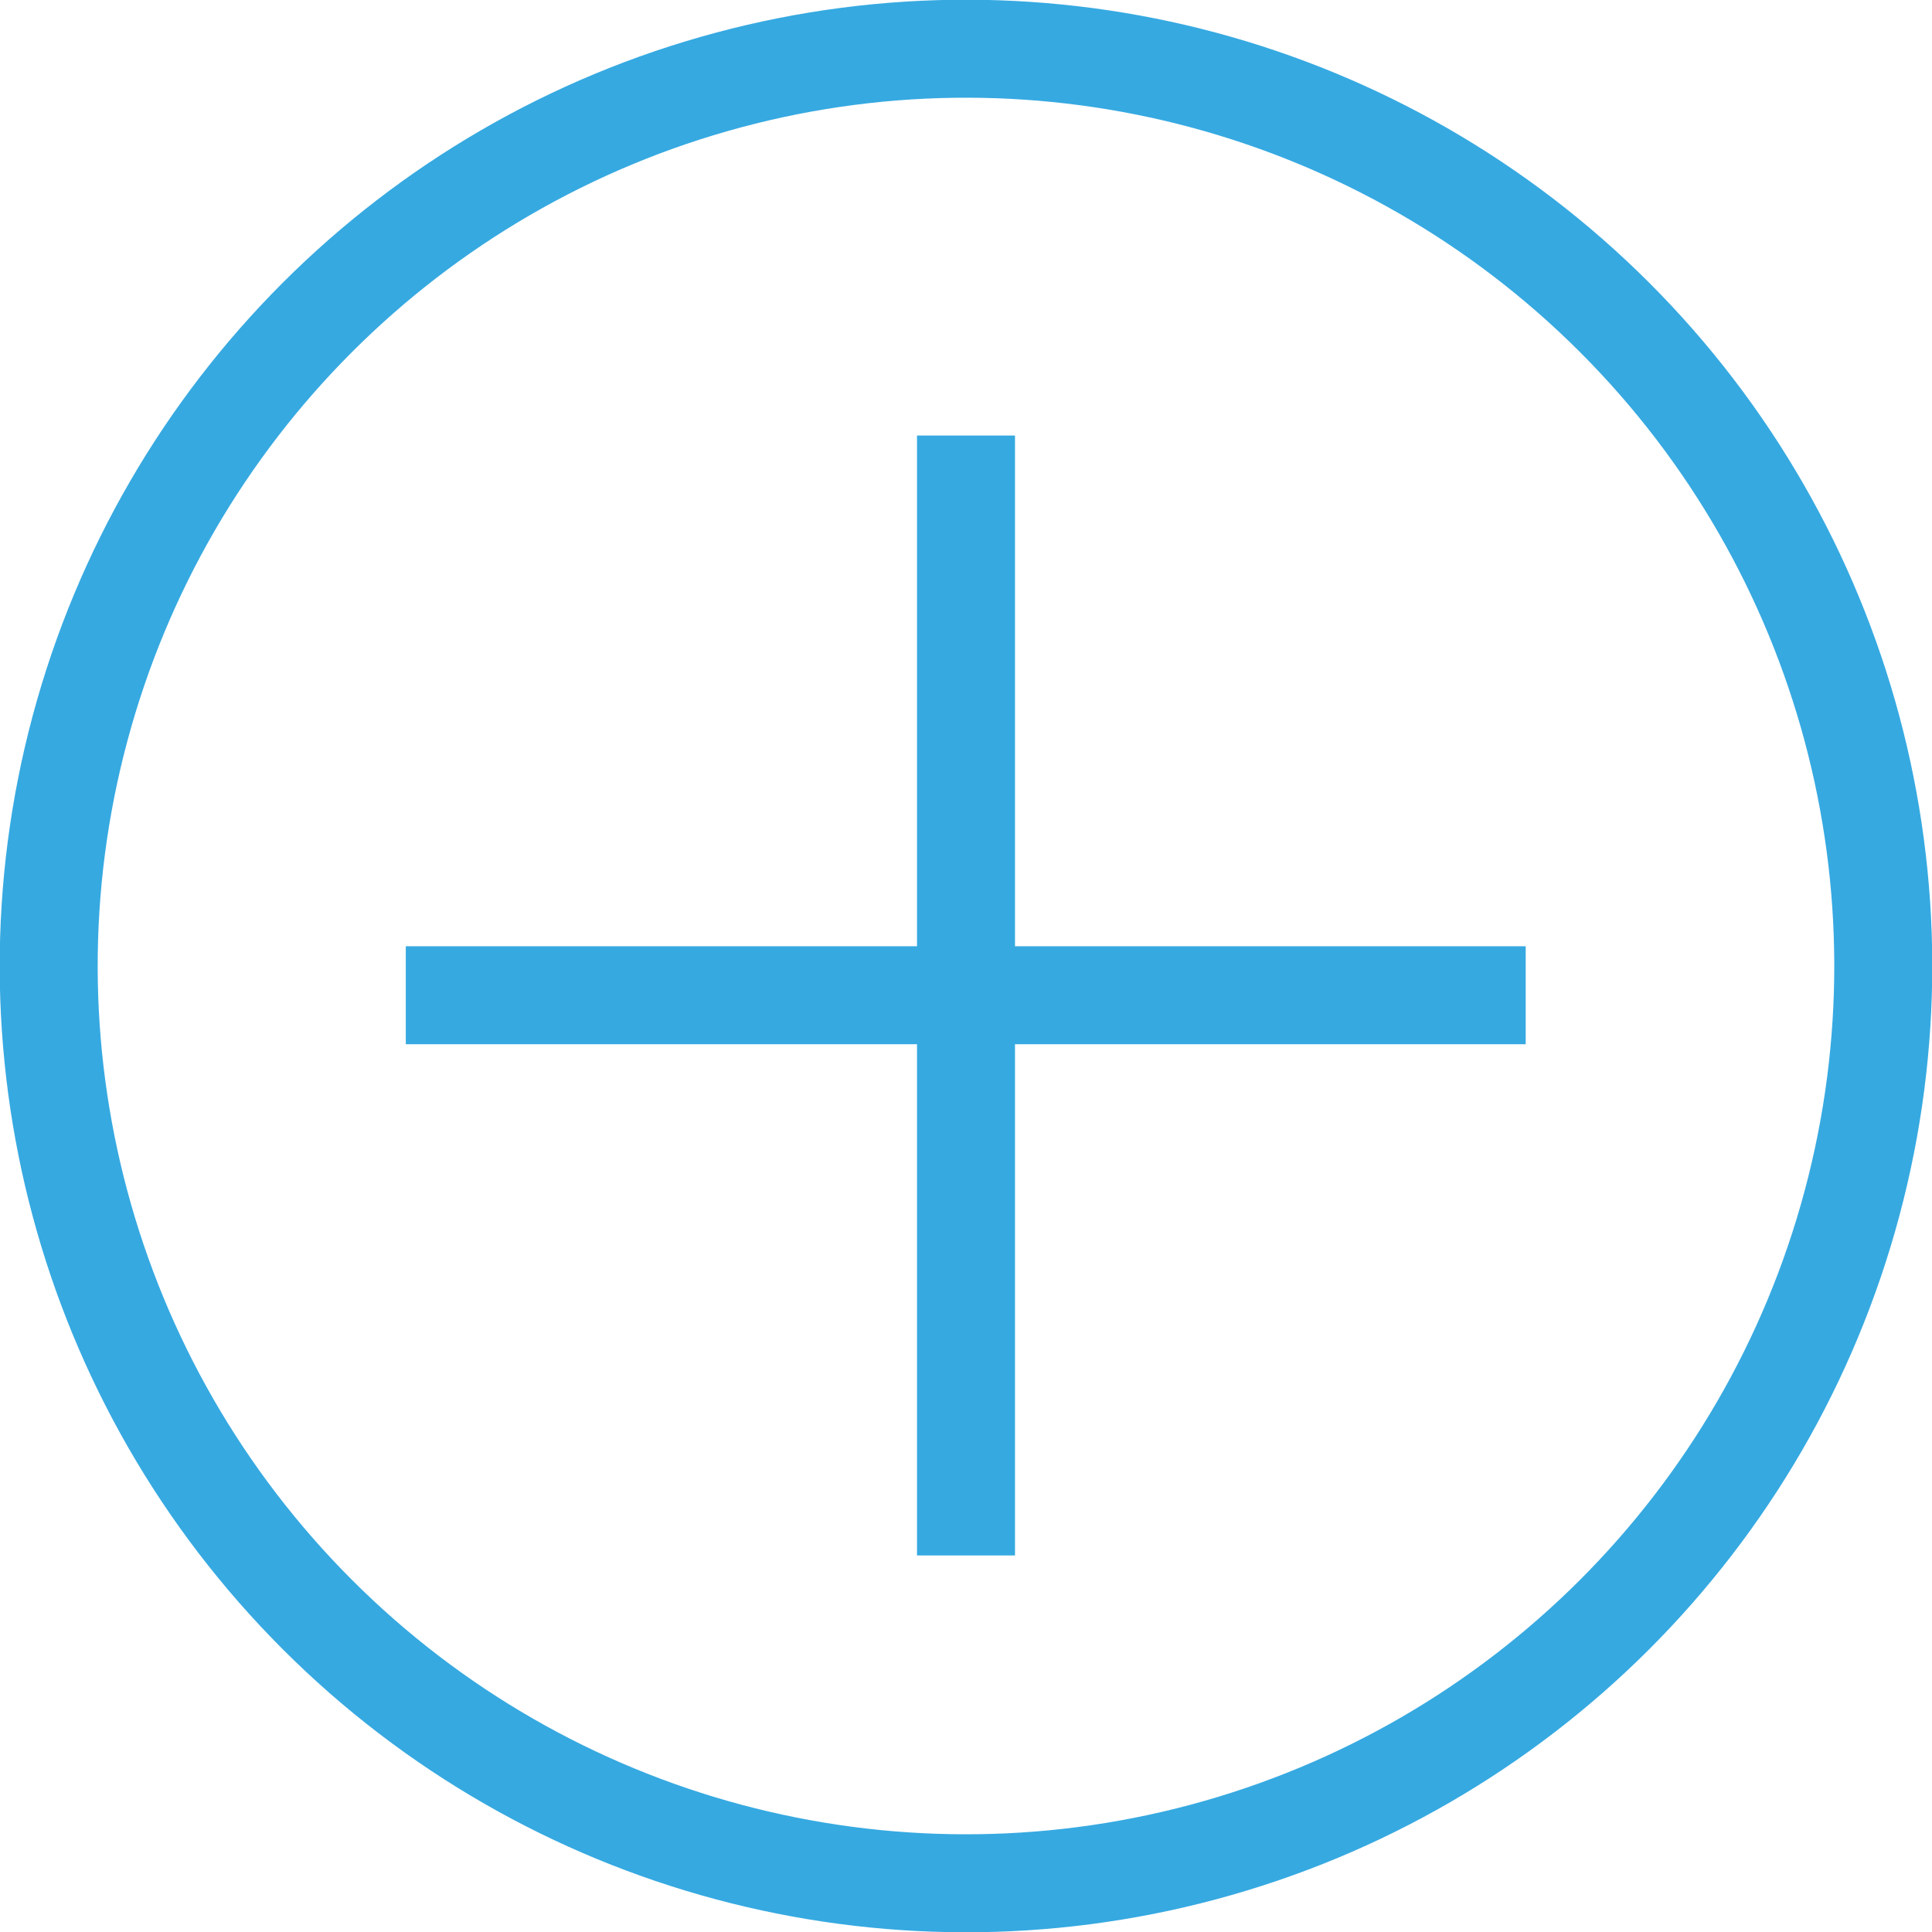
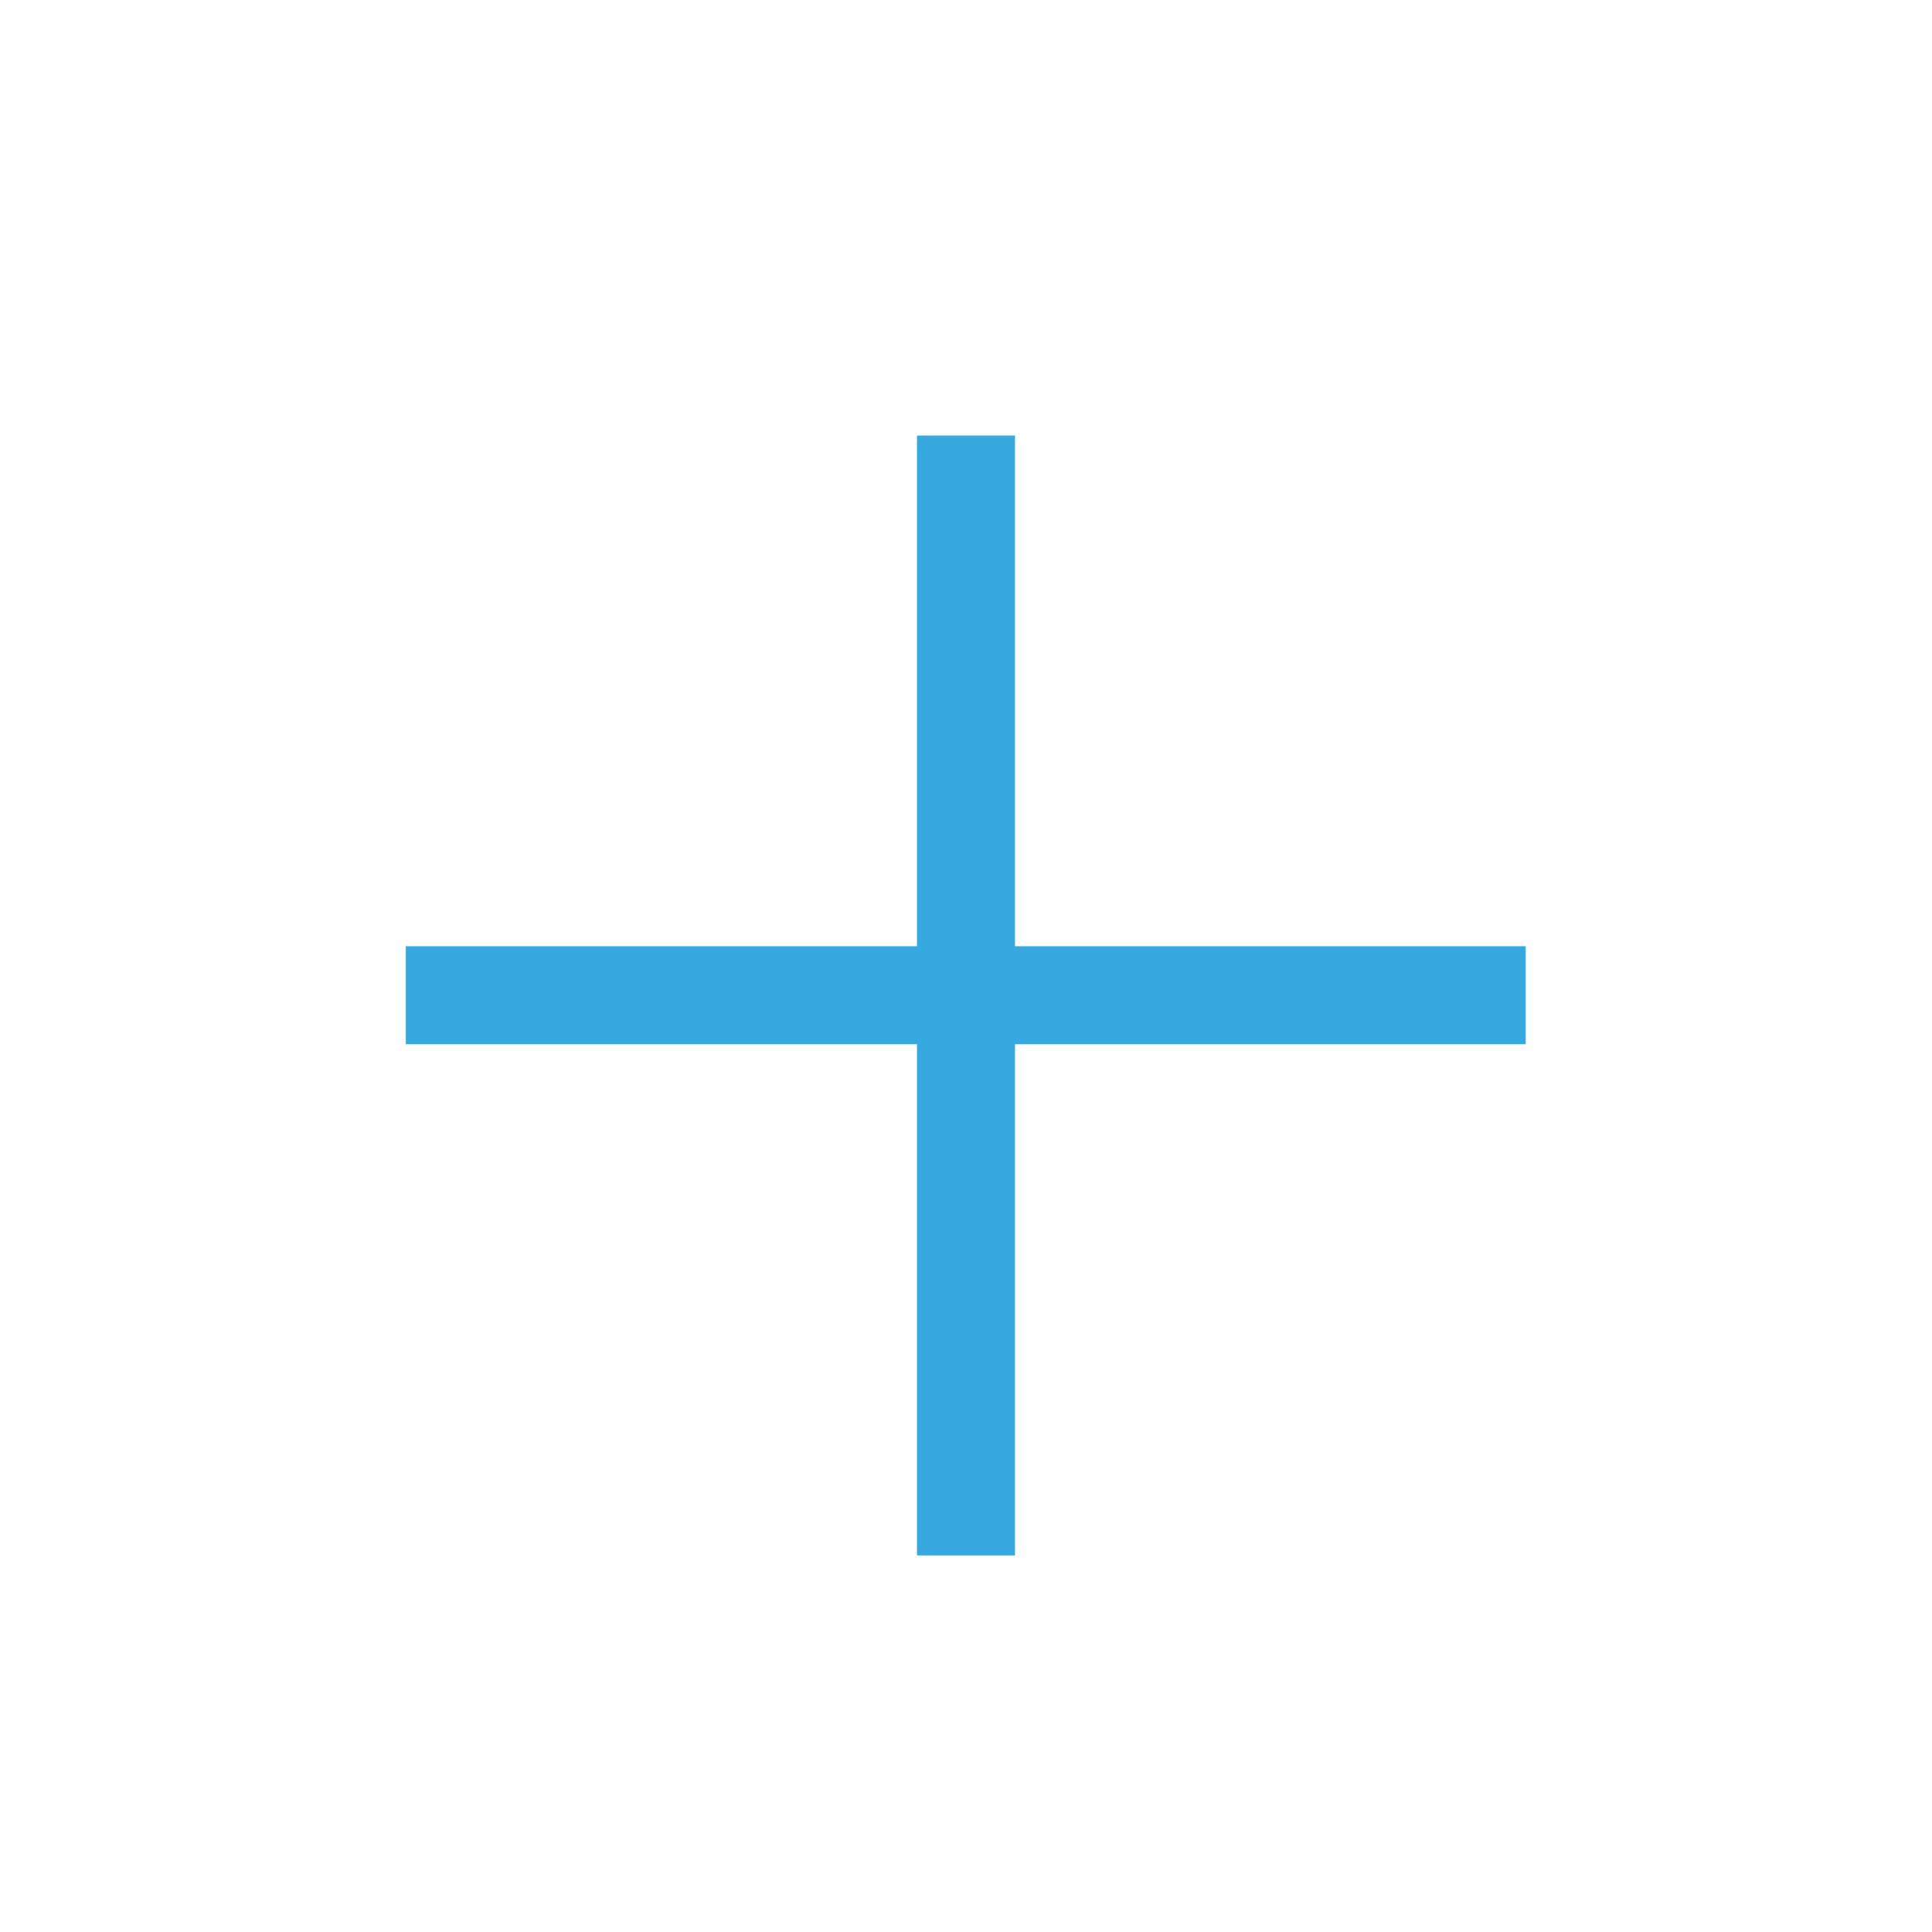
<svg xmlns="http://www.w3.org/2000/svg" viewBox="0 0 37.66 37.66">
  <defs>
    <style>.a{fill:none;stroke:#36a9e1;stroke-miterlimit:10;stroke-width:1.91px;}</style>
  </defs>
  <title>picto-blue-plus</title>
-   <circle class="a" cx="18.83" cy="18.83" r="17.88" transform="translate(-7.8 18.83) rotate(-45)" />
  <line class="a" x1="18.83" y1="30.32" x2="18.83" y2="8.49" />
  <line class="a" x1="29.74" y1="19.4" x2="7.91" y2="19.4" />
</svg>